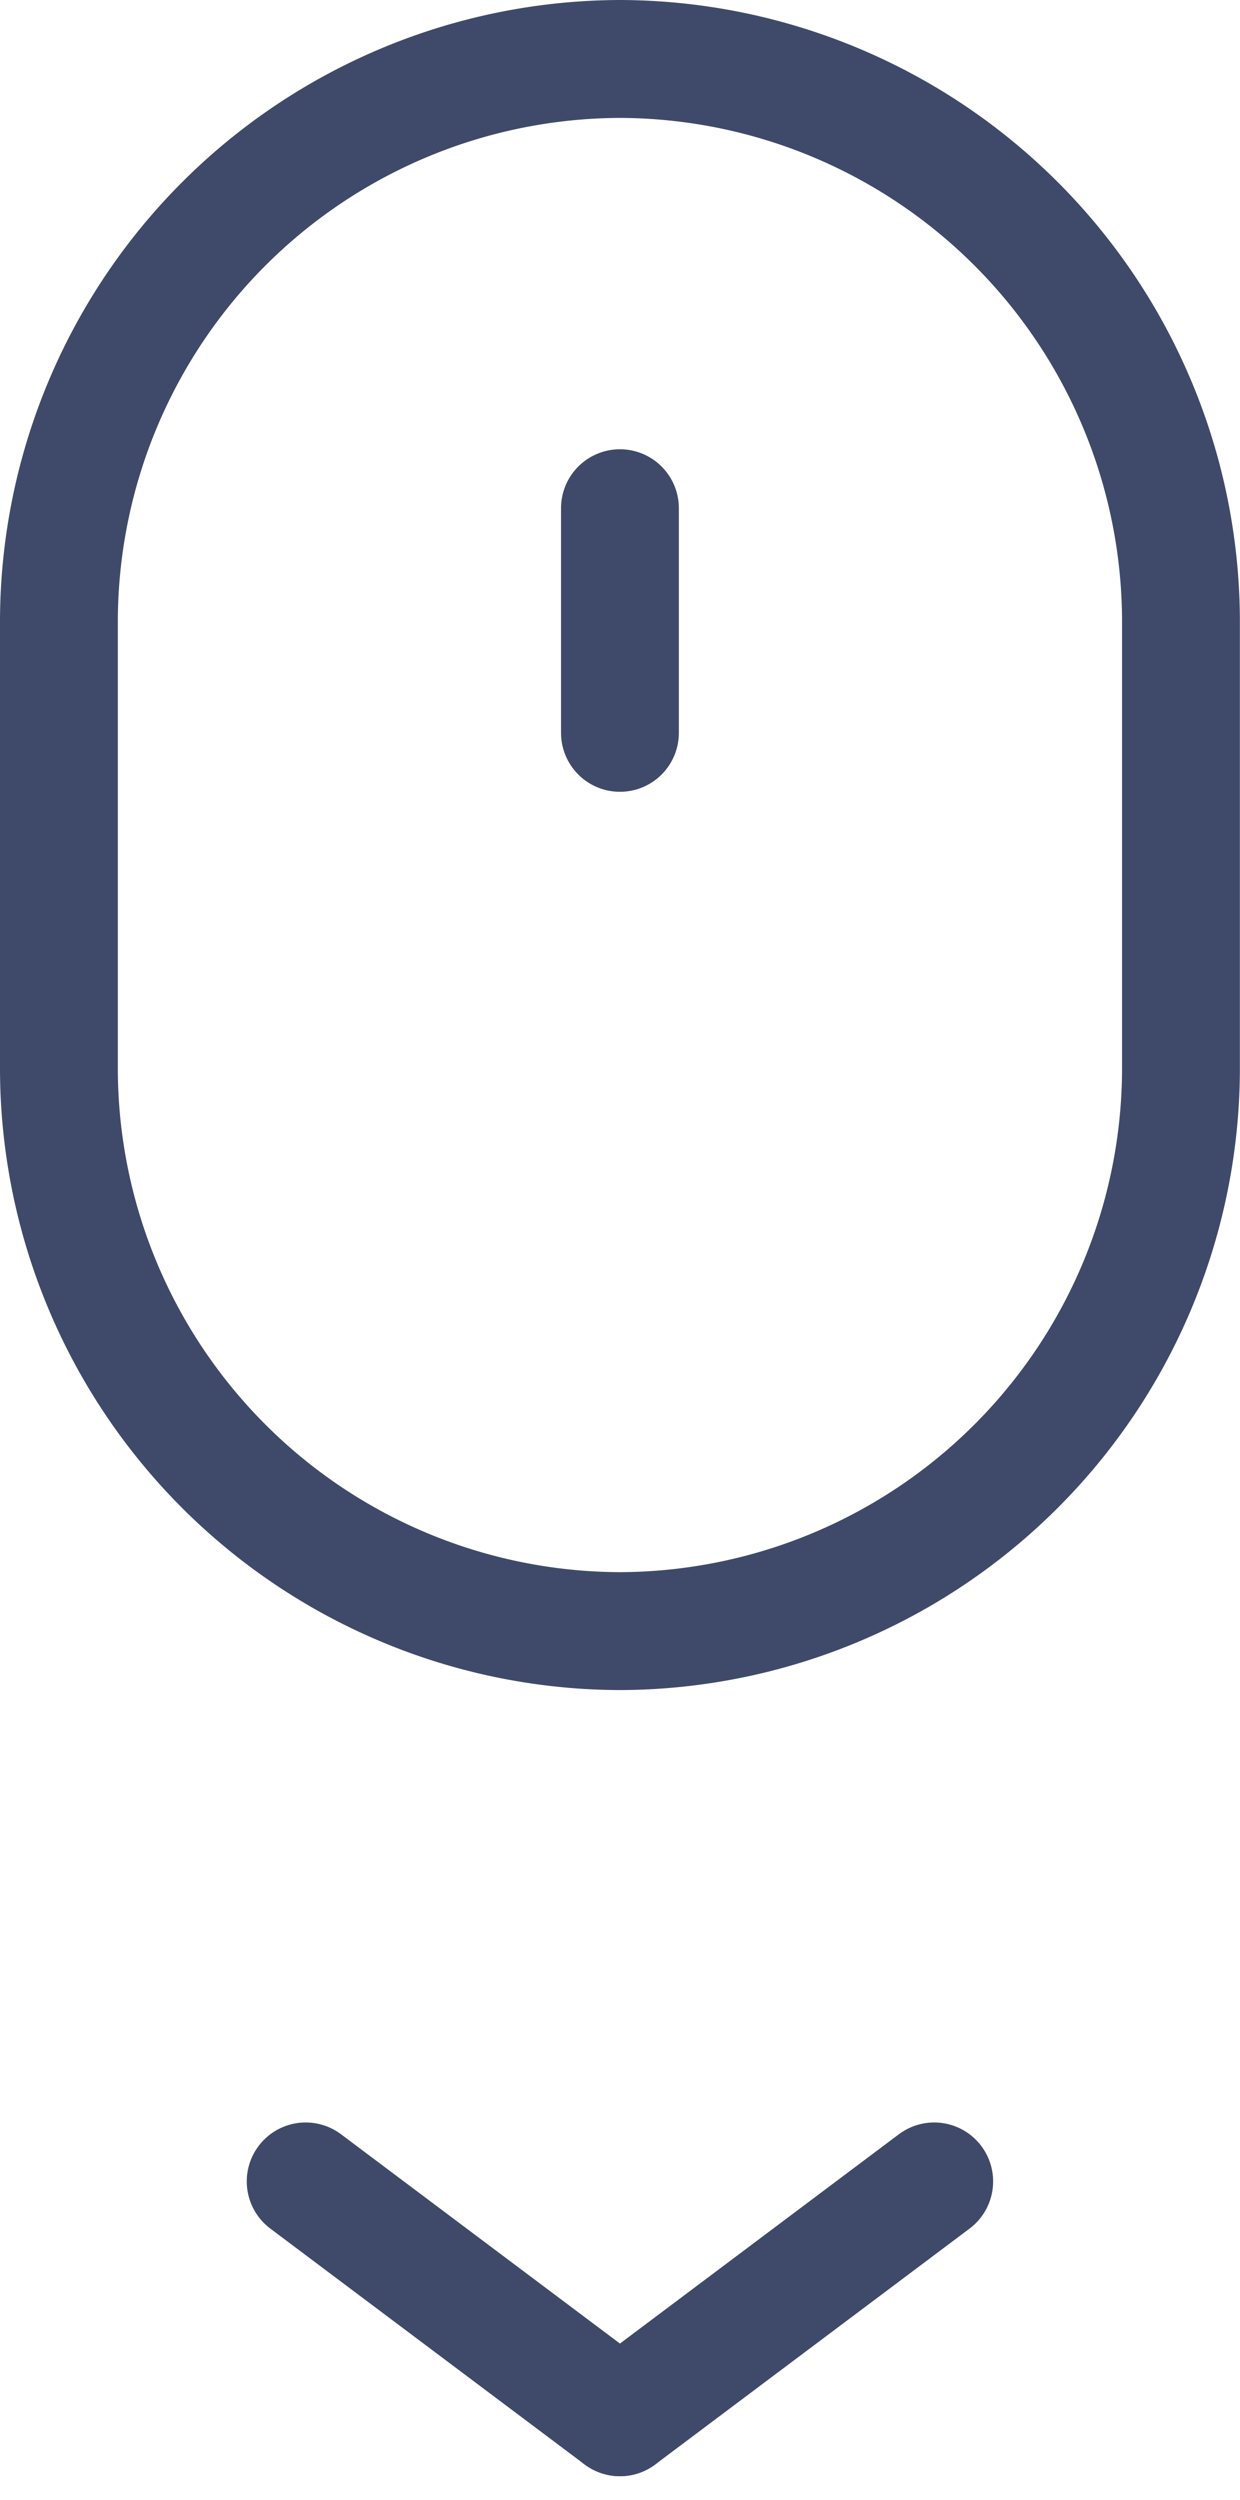
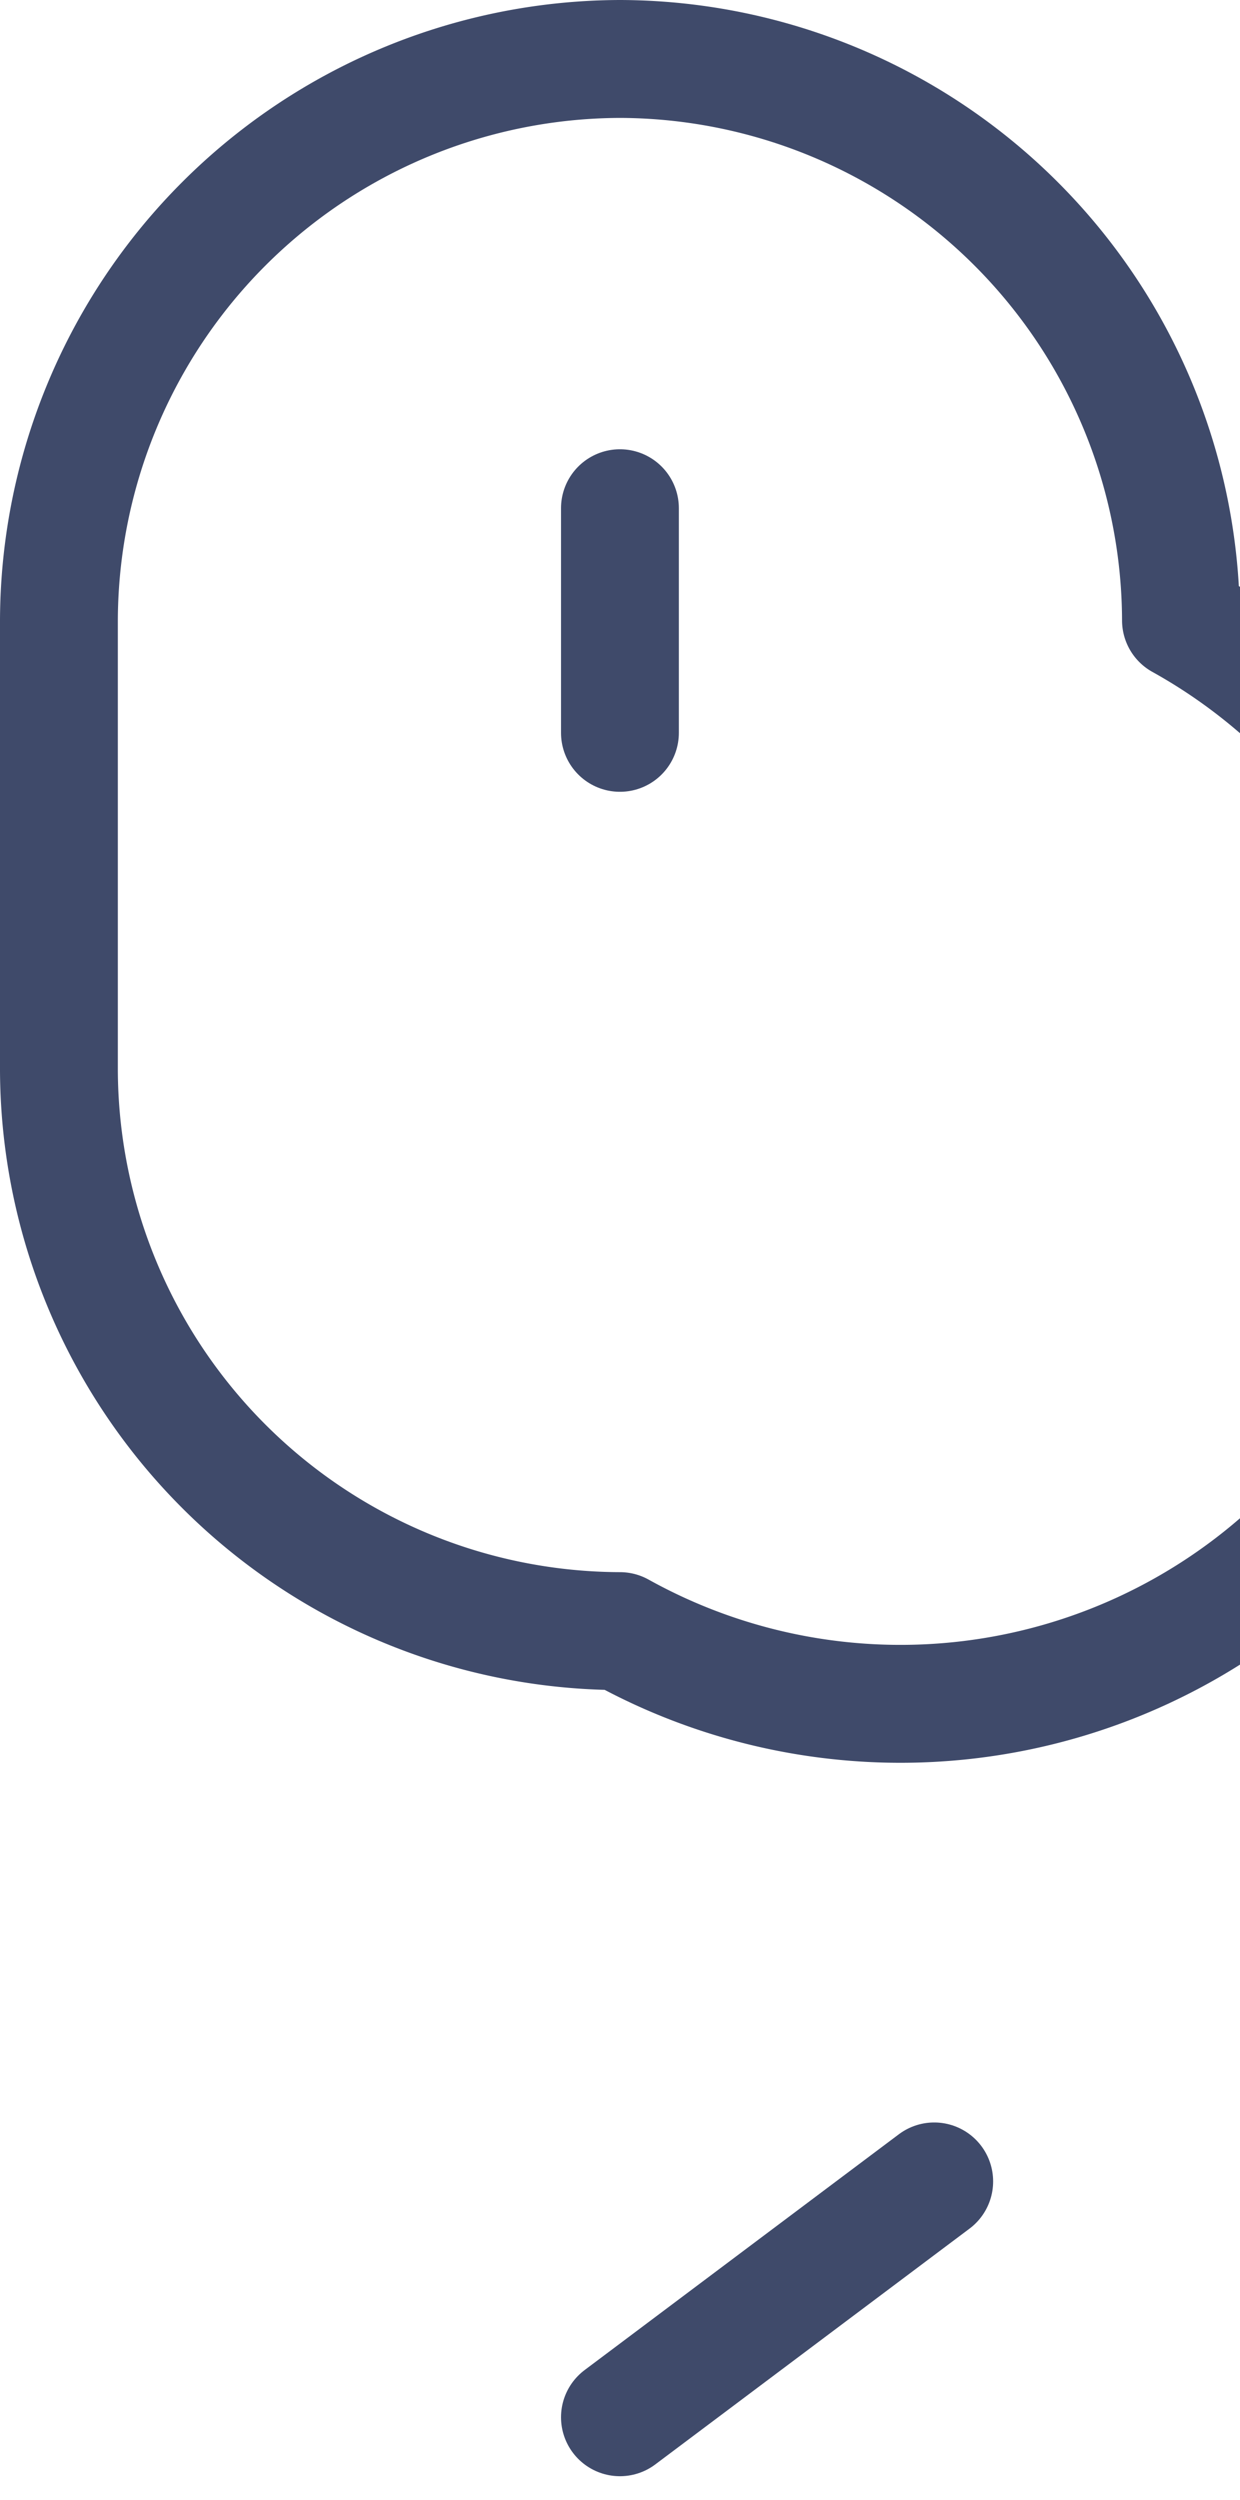
<svg xmlns="http://www.w3.org/2000/svg" width="10.523" height="21.2" viewBox="0 0 10.523 21.2">
  <g id="Group_4261" data-name="Group 4261" transform="translate(-55.739 -701.414)">
    <g id="Group_4262" data-name="Group 4262">
-       <path id="Path_5064" data-name="Path 5064" d="M13.19,20.333h0a4.775,4.775,0,0,1-4.761-4.761V11.763A4.776,4.776,0,0,1,13.19,7h0a4.775,4.775,0,0,1,4.761,4.761v3.809A4.776,4.776,0,0,1,13.19,20.333Z" transform="translate(47.81 694.914)" fill="none" stroke="#3f4a6a" stroke-linecap="round" stroke-linejoin="round" stroke-width="1" />
+       <path id="Path_5064" data-name="Path 5064" d="M13.19,20.333h0a4.775,4.775,0,0,1-4.761-4.761V11.763A4.776,4.776,0,0,1,13.19,7h0a4.775,4.775,0,0,1,4.761,4.761A4.776,4.776,0,0,1,13.19,20.333Z" transform="translate(47.81 694.914)" fill="none" stroke="#3f4a6a" stroke-linecap="round" stroke-linejoin="round" stroke-width="1" />
      <path id="Path_5065" data-name="Path 5065" d="M12,9.857v1.905" transform="translate(49 695.867)" fill="none" stroke="#3f4a6a" stroke-linecap="round" stroke-linejoin="round" stroke-width="1" />
      <line id="Line_63" data-name="Line 63" x1="2.667" y2="2" transform="translate(61 719.914)" fill="none" stroke="#3f4a6a" stroke-linecap="round" stroke-linejoin="round" stroke-width="1" />
-       <line id="Line_64" data-name="Line 64" x2="2.667" y2="2" transform="translate(58.333 719.914)" fill="none" stroke="#3f4a6a" stroke-linecap="round" stroke-linejoin="round" stroke-width="1" />
    </g>
  </g>
</svg>